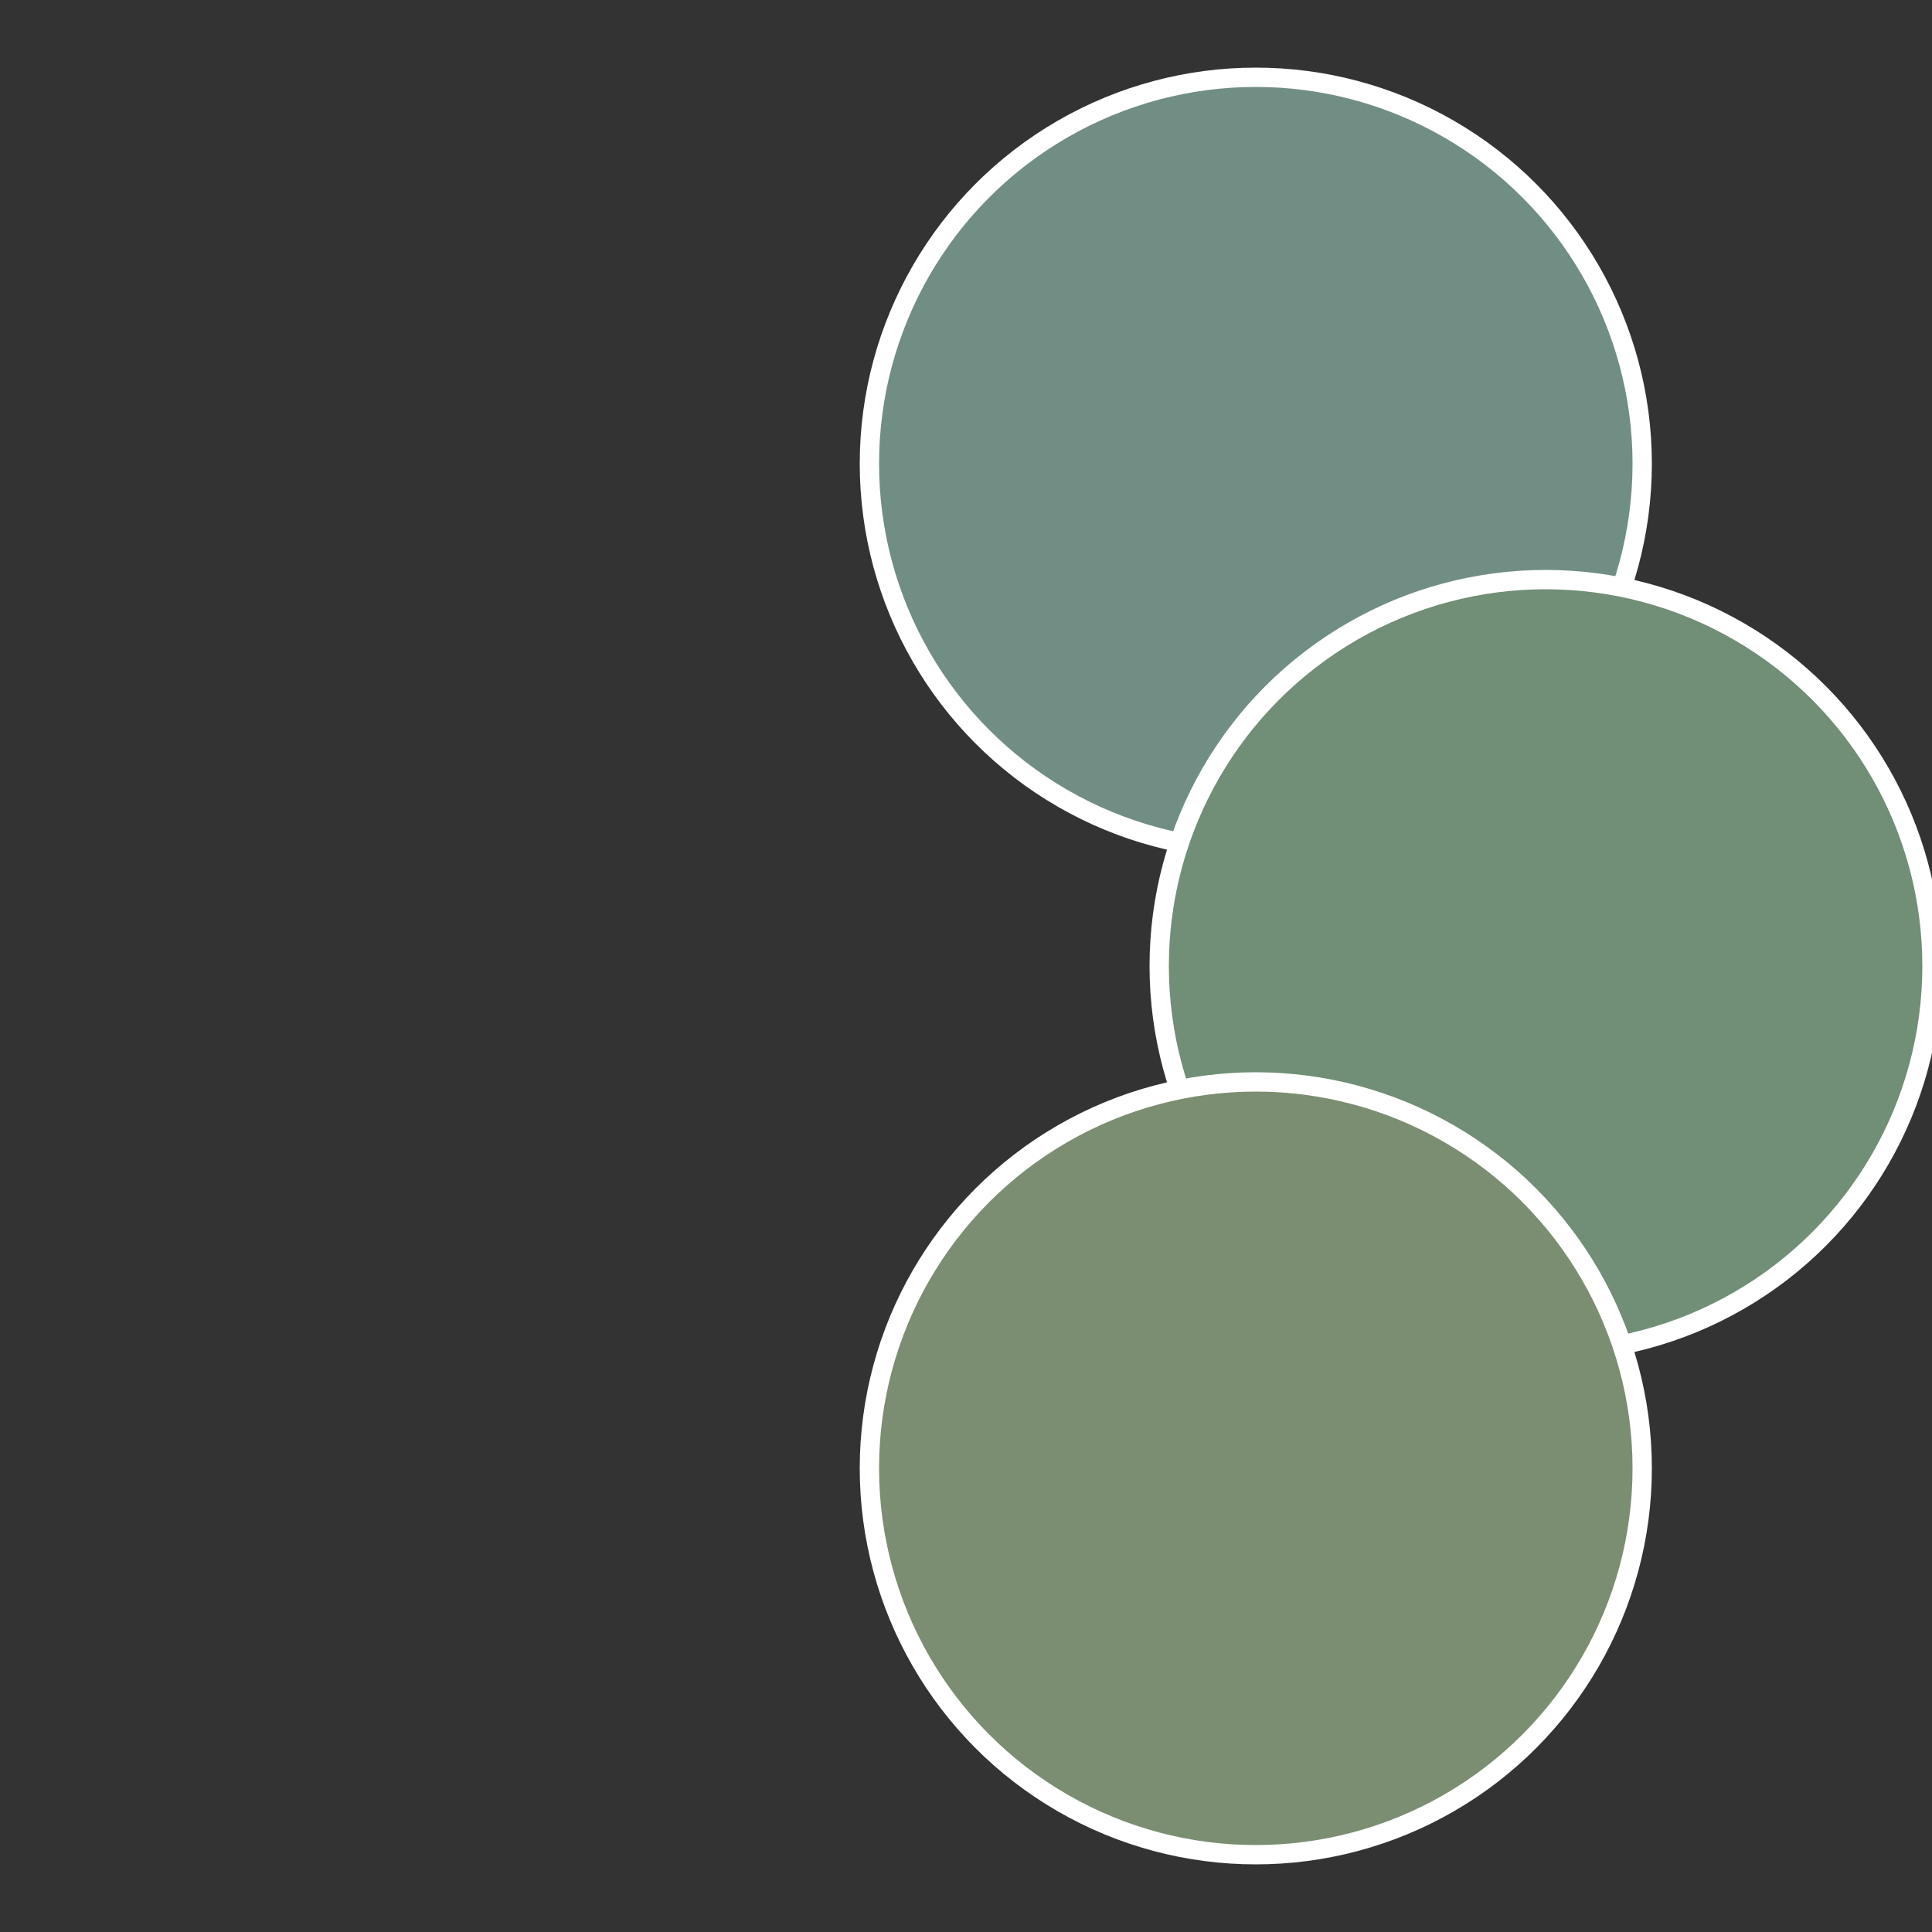
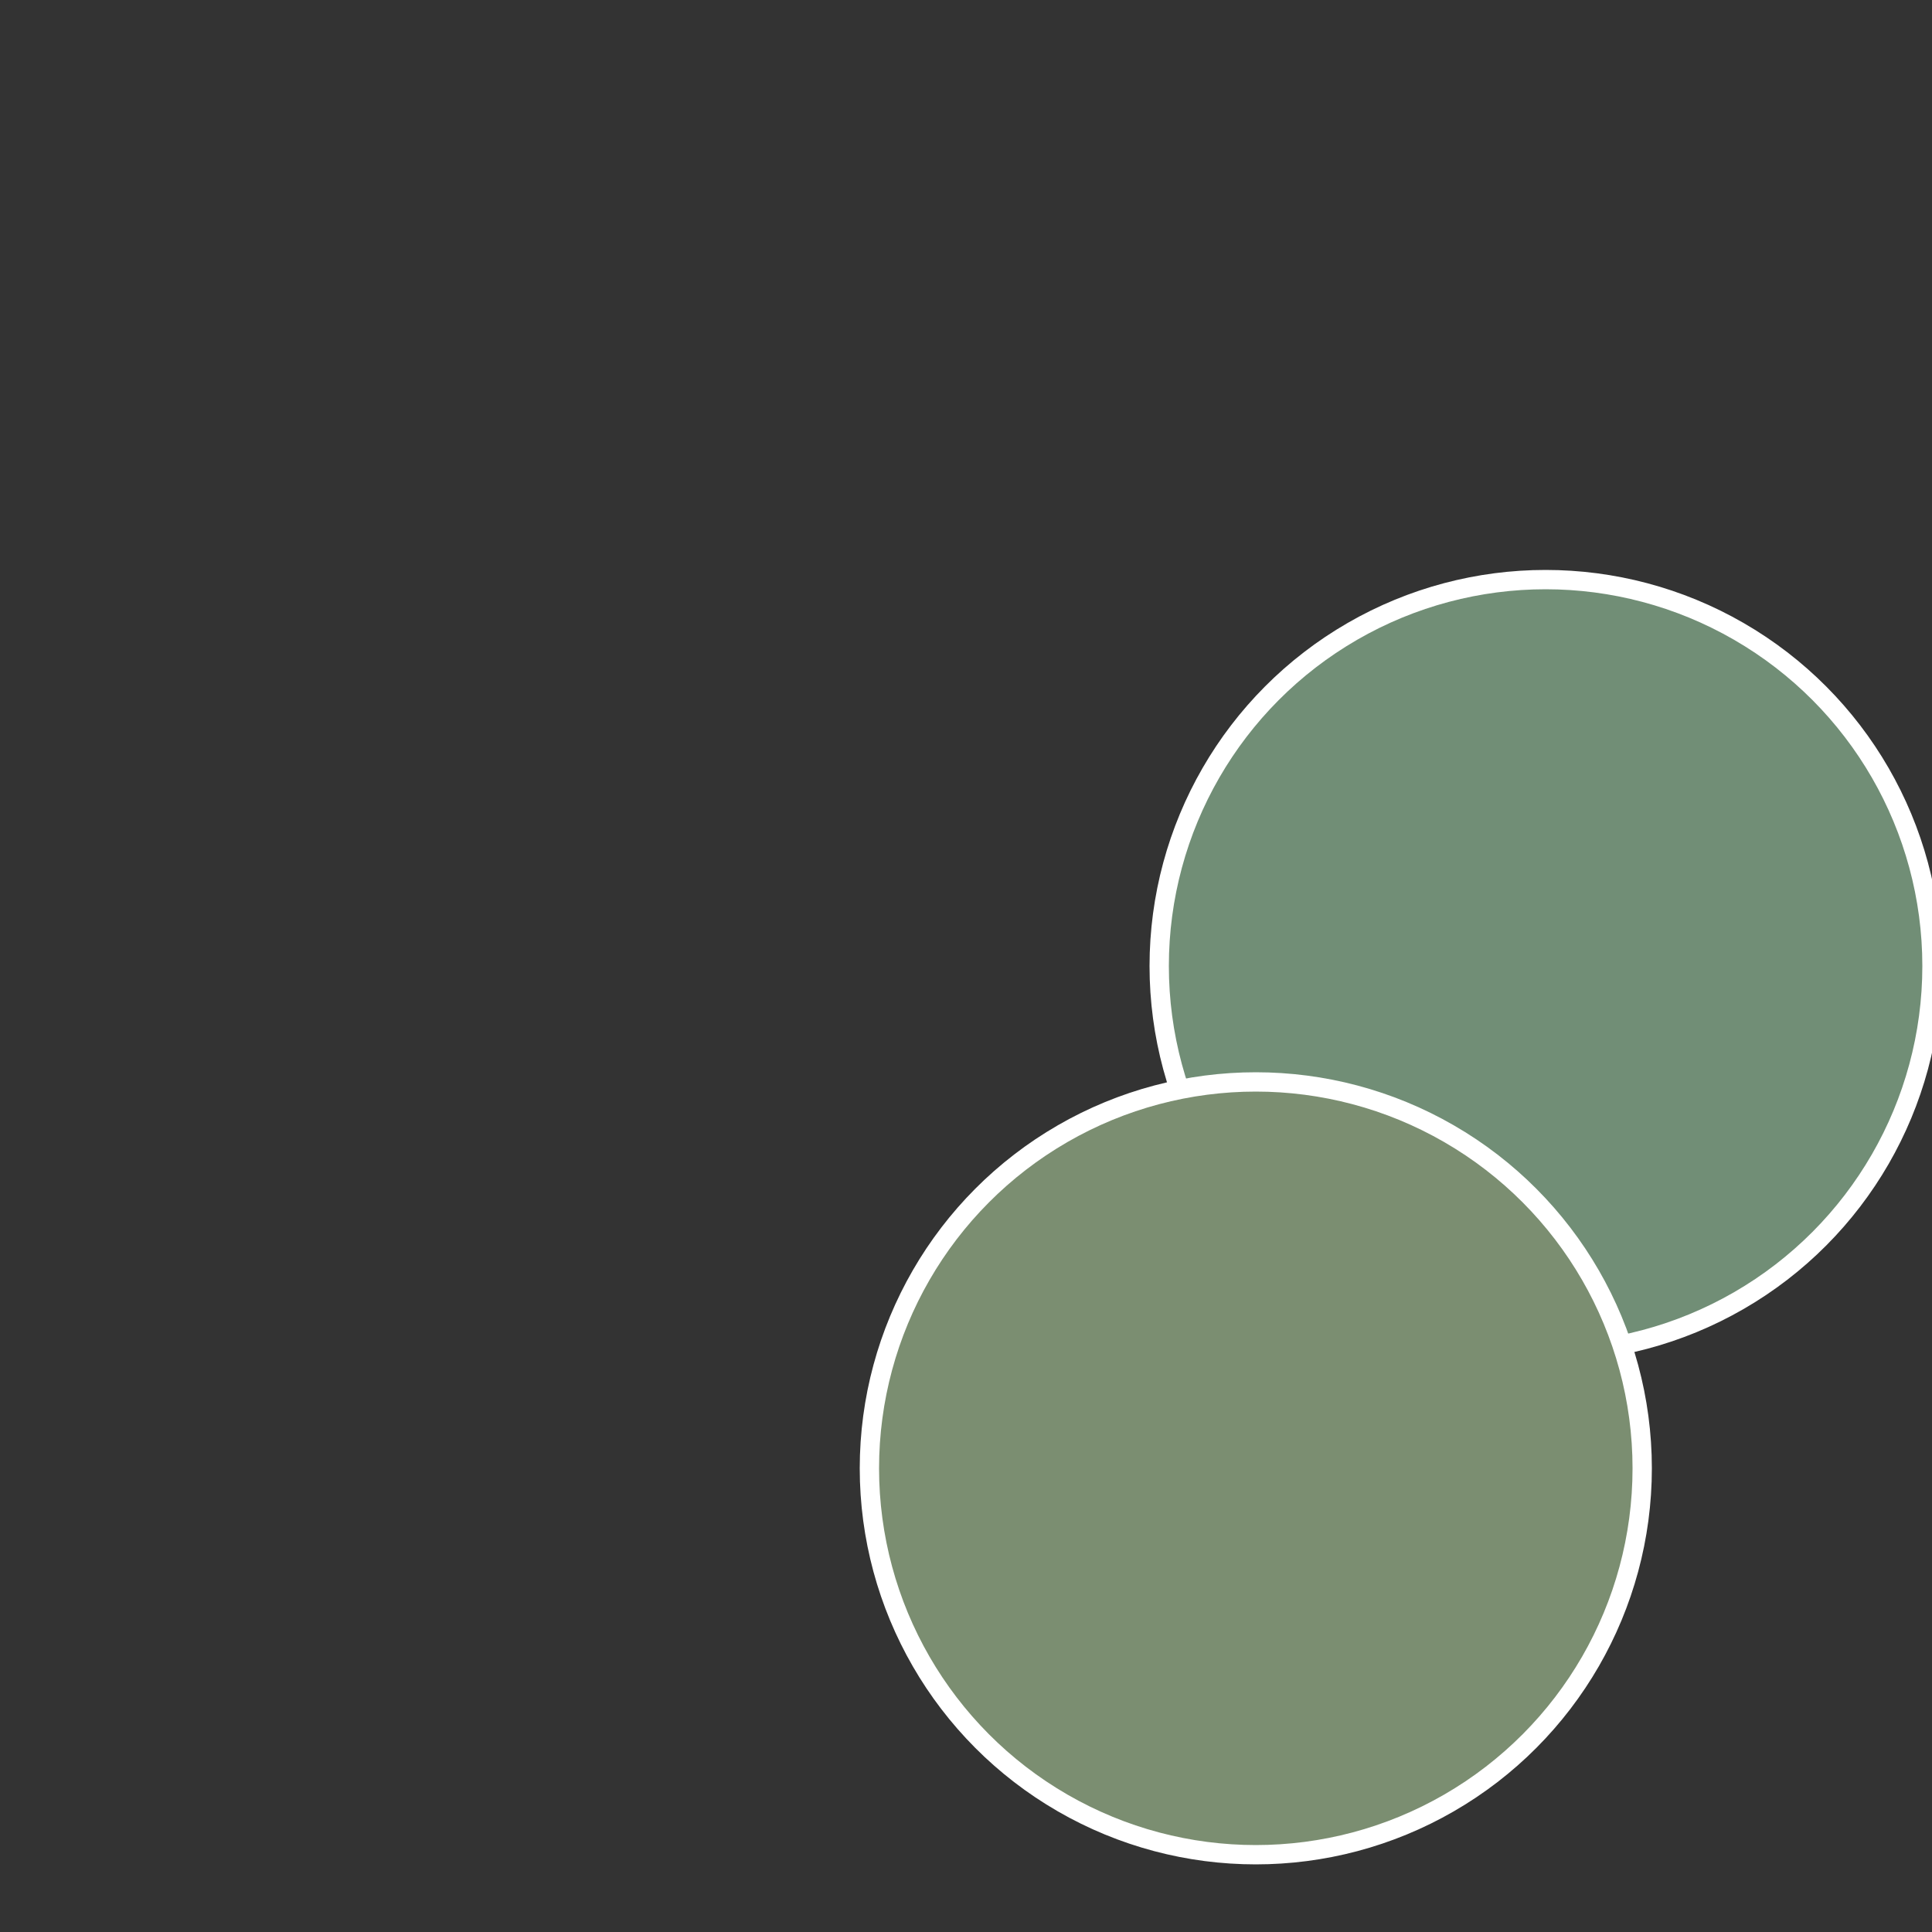
<svg xmlns="http://www.w3.org/2000/svg" width="500" height="500" viewBox="-1 -1 2 2">
  <rect x="-1" y="-1" width="2" height="2" fill="#333333" stroke="none" />
-   <circle cx="0.3" cy="-0.52" r="0.4" fill="#718e84" stroke="#fff" stroke-width="1%" />
  <circle cx="0.6" cy="0" r="0.4" fill="#718e76" stroke="#fff" stroke-width="1%" />
  <circle cx="0.3" cy="0.52" r="0.4" fill="#7b8e71" stroke="#fff" stroke-width="1%" />
</svg>